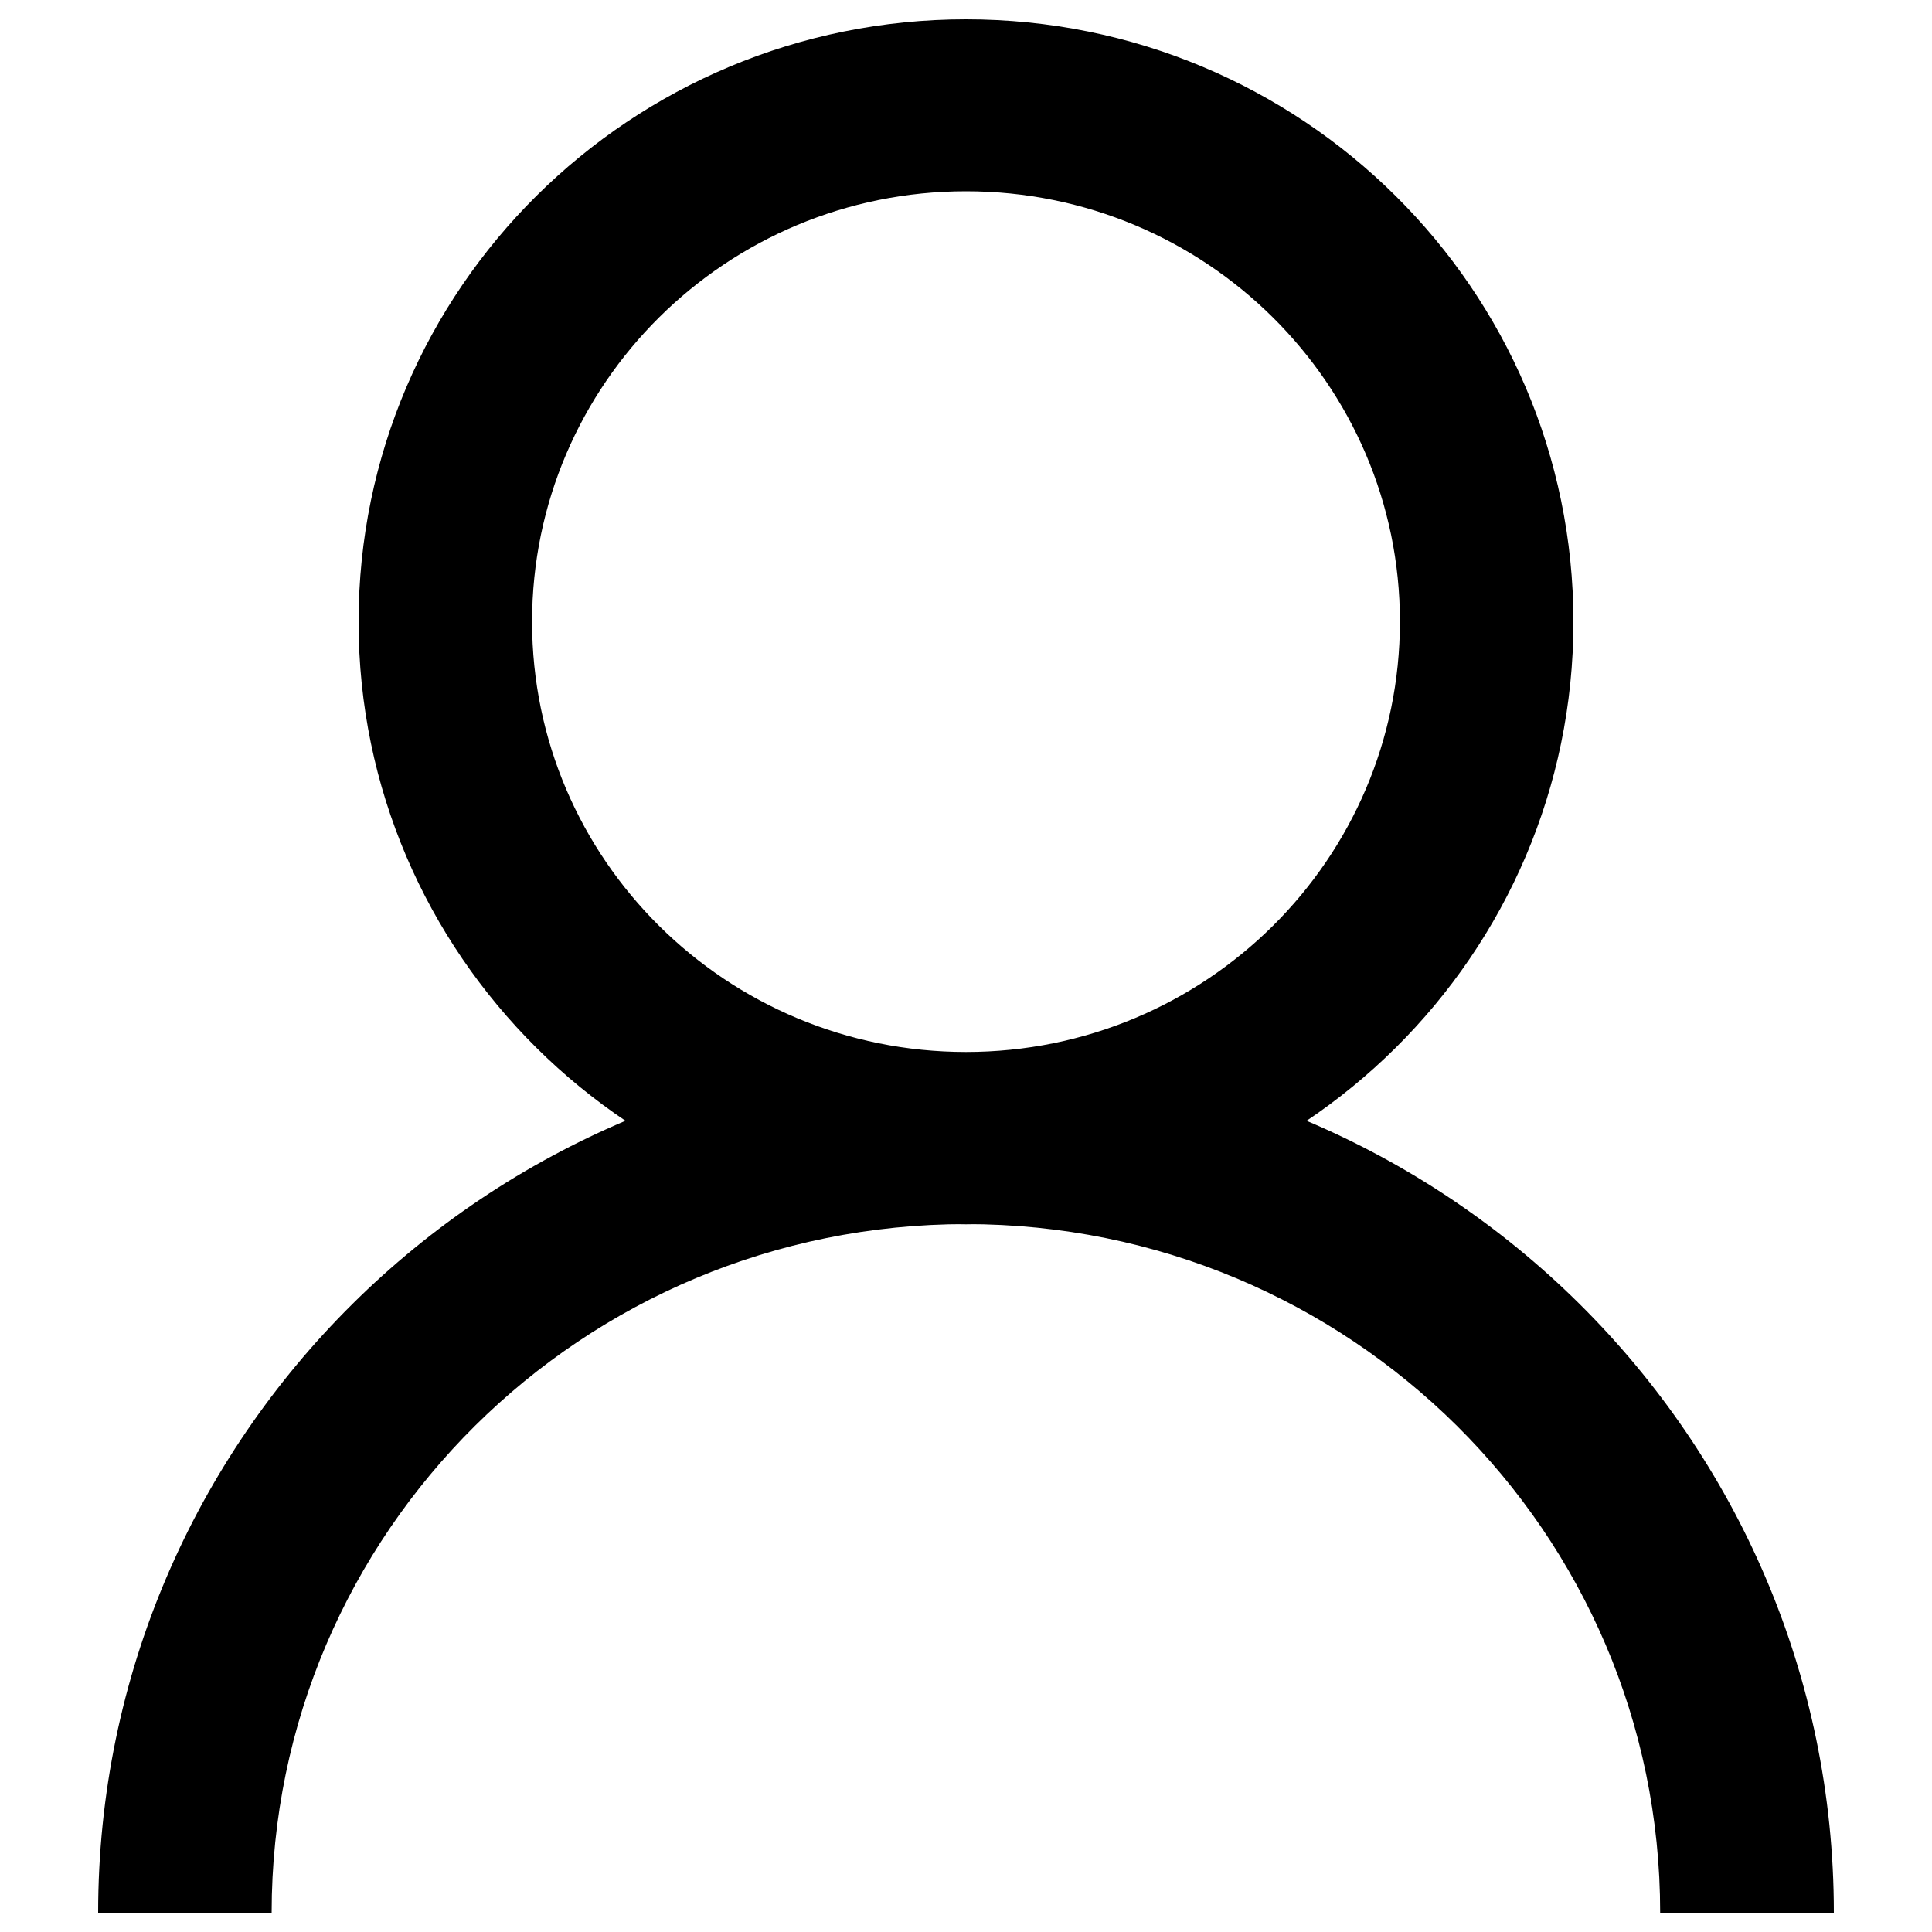
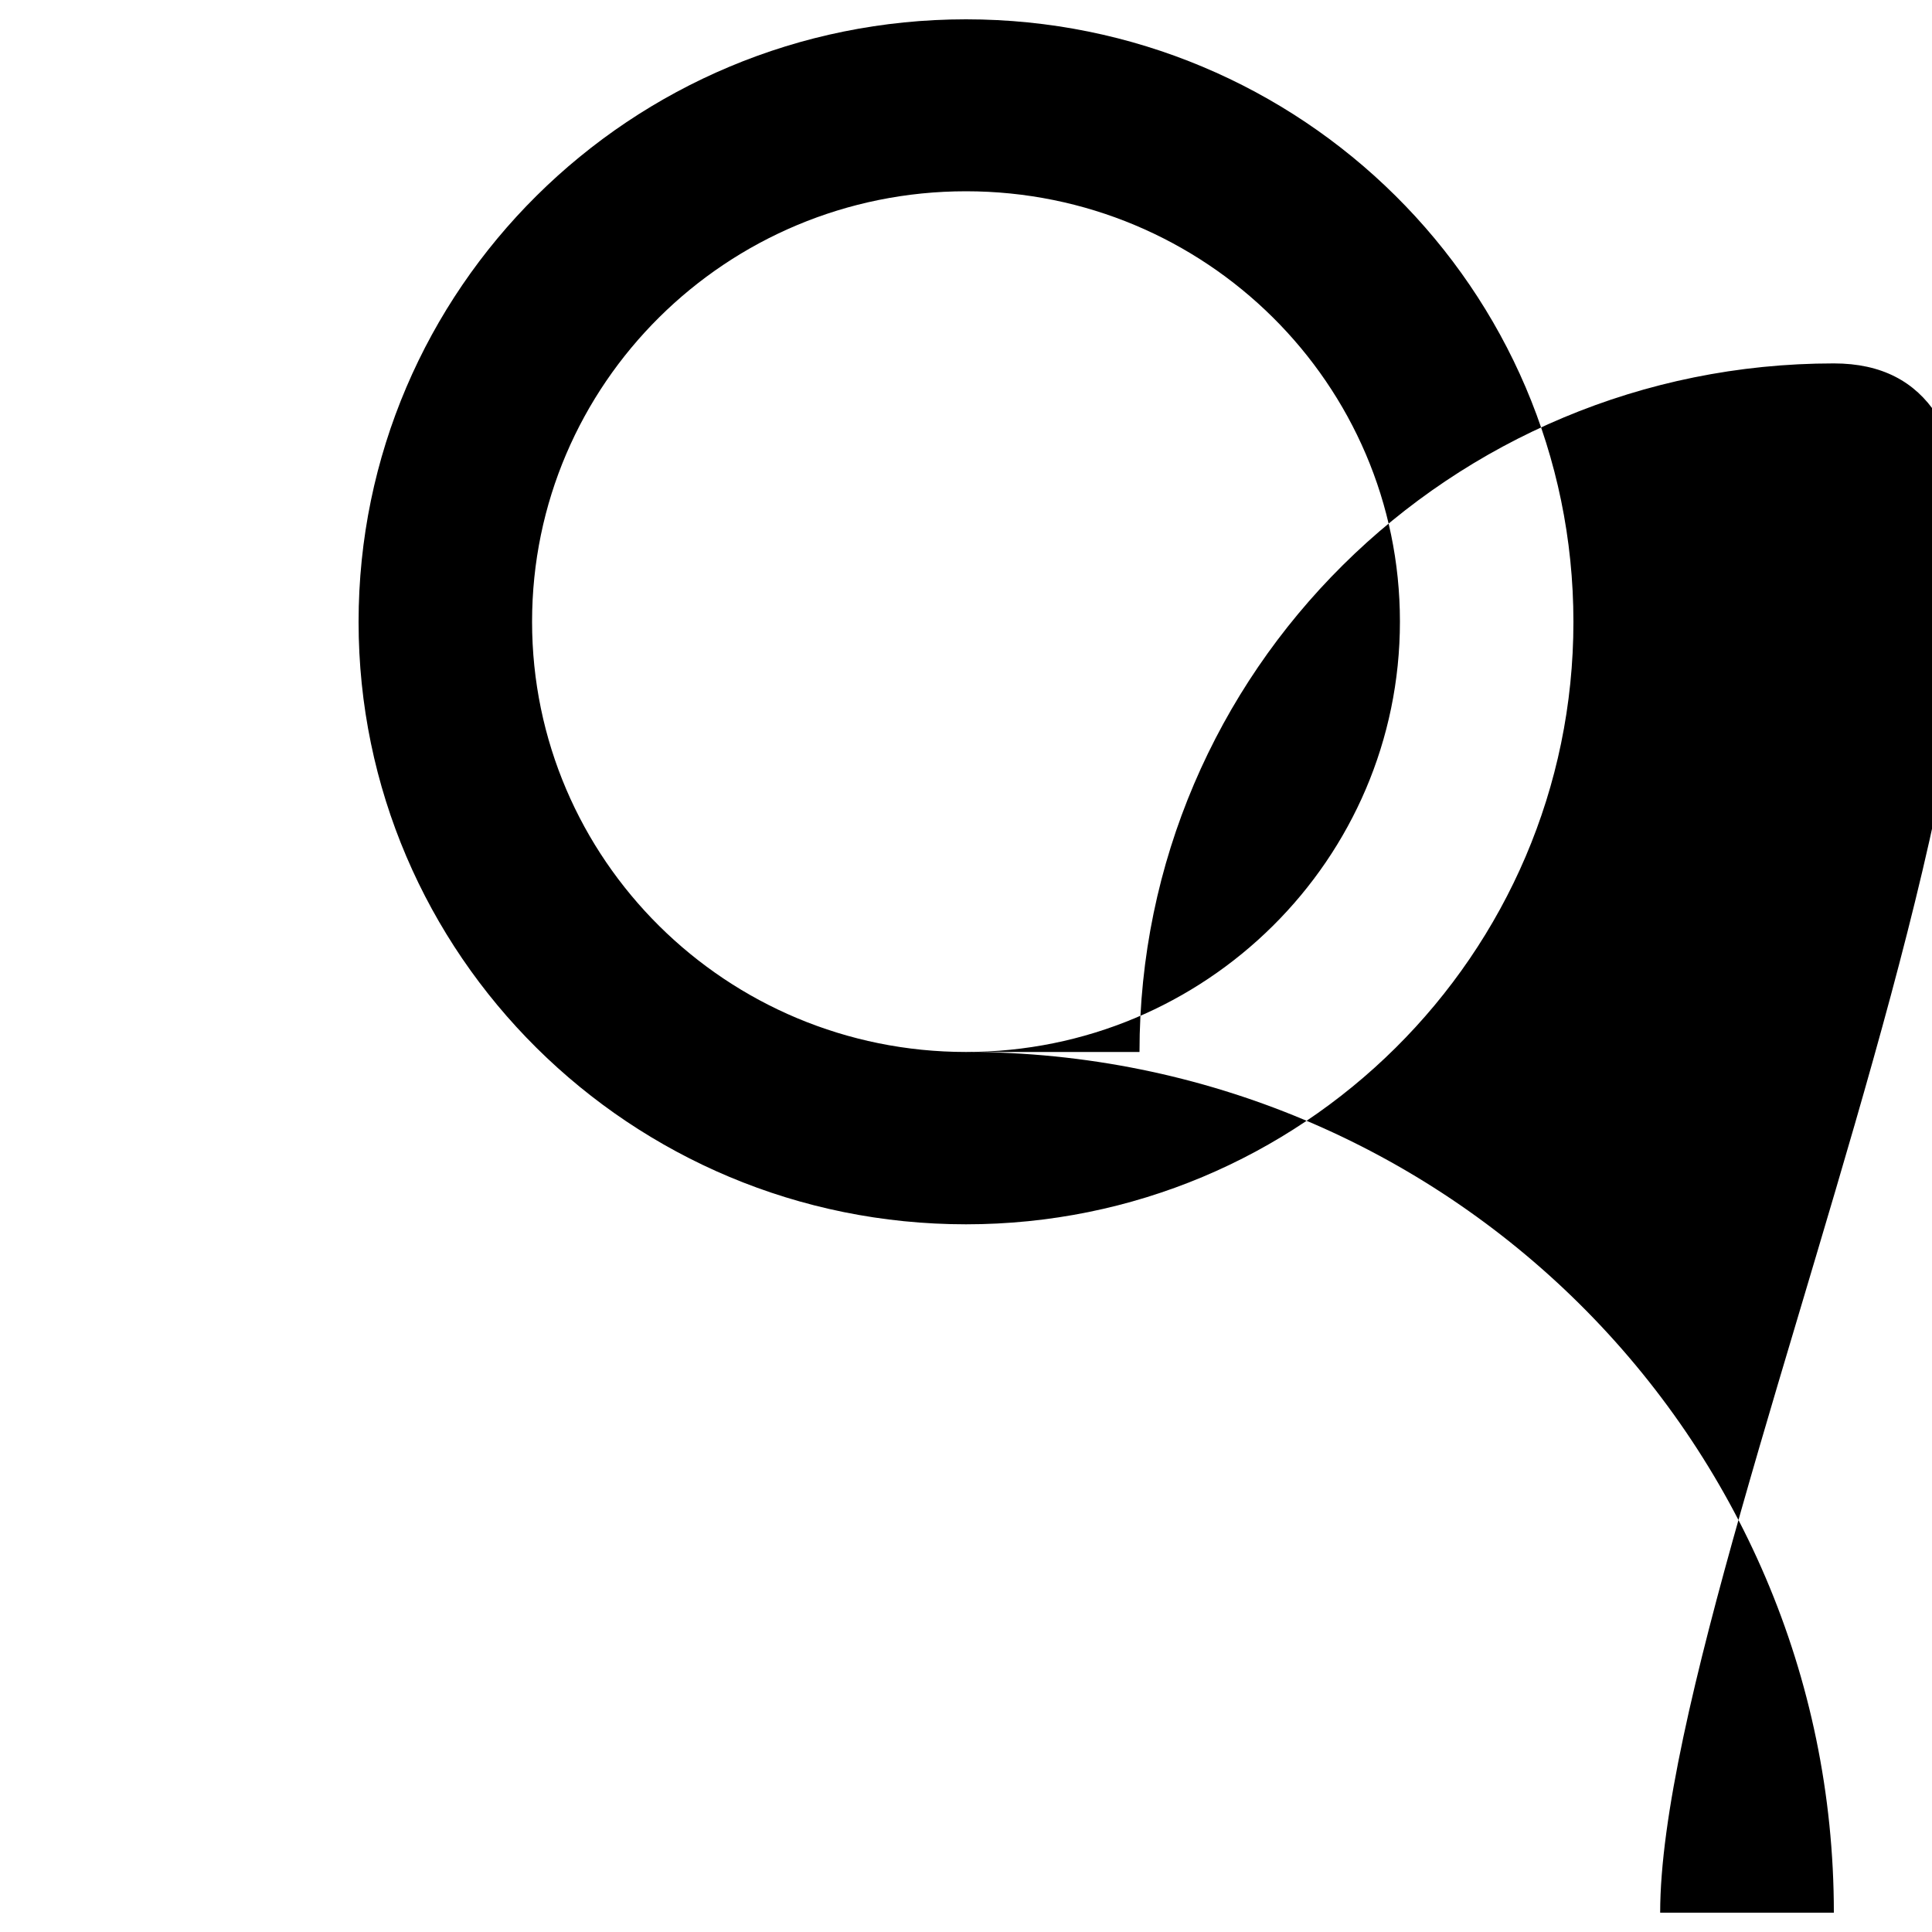
<svg xmlns="http://www.w3.org/2000/svg" version="1.1" x="0px" y="0px" viewBox="0 0 1000 1000" enable-background="new 0 0 1000 1000" xml:space="preserve">
  <g>
-     <path d="M500,544.5c-124,0-224.6-99.7-224.6-222.7C275.4,198.7,376,99,500,99c124,0,224.6,99.8,224.6,222.7C724.6,444.8,624,544.5,500,544.5L500,544.5L500,544.5z M500,10c-173.6,0-314.4,139.6-314.4,311.9c0,172.2,140.8,311.8,314.4,311.8c173.7,0,314.4-139.6,314.4-311.8C814.4,149.6,673.6,10,500,10L500,10L500,10z M500,544.5C251.9,544.5,50.8,744,50.8,990h89.8c0-196.8,160.9-356.4,359.4-356.4S859.3,793.2,859.3,990h89.9C949.2,744,748.1,544.5,500,544.5L500,544.5L500,544.5z" />
+     <path d="M500,544.5c-124,0-224.6-99.7-224.6-222.7C275.4,198.7,376,99,500,99c124,0,224.6,99.8,224.6,222.7C724.6,444.8,624,544.5,500,544.5L500,544.5L500,544.5z M500,10c-173.6,0-314.4,139.6-314.4,311.9c0,172.2,140.8,311.8,314.4,311.8c173.7,0,314.4-139.6,314.4-311.8C814.4,149.6,673.6,10,500,10L500,10L500,10z M500,544.5h89.8c0-196.8,160.9-356.4,359.4-356.4S859.3,793.2,859.3,990h89.9C949.2,744,748.1,544.5,500,544.5L500,544.5L500,544.5z" />
  </g>
</svg>